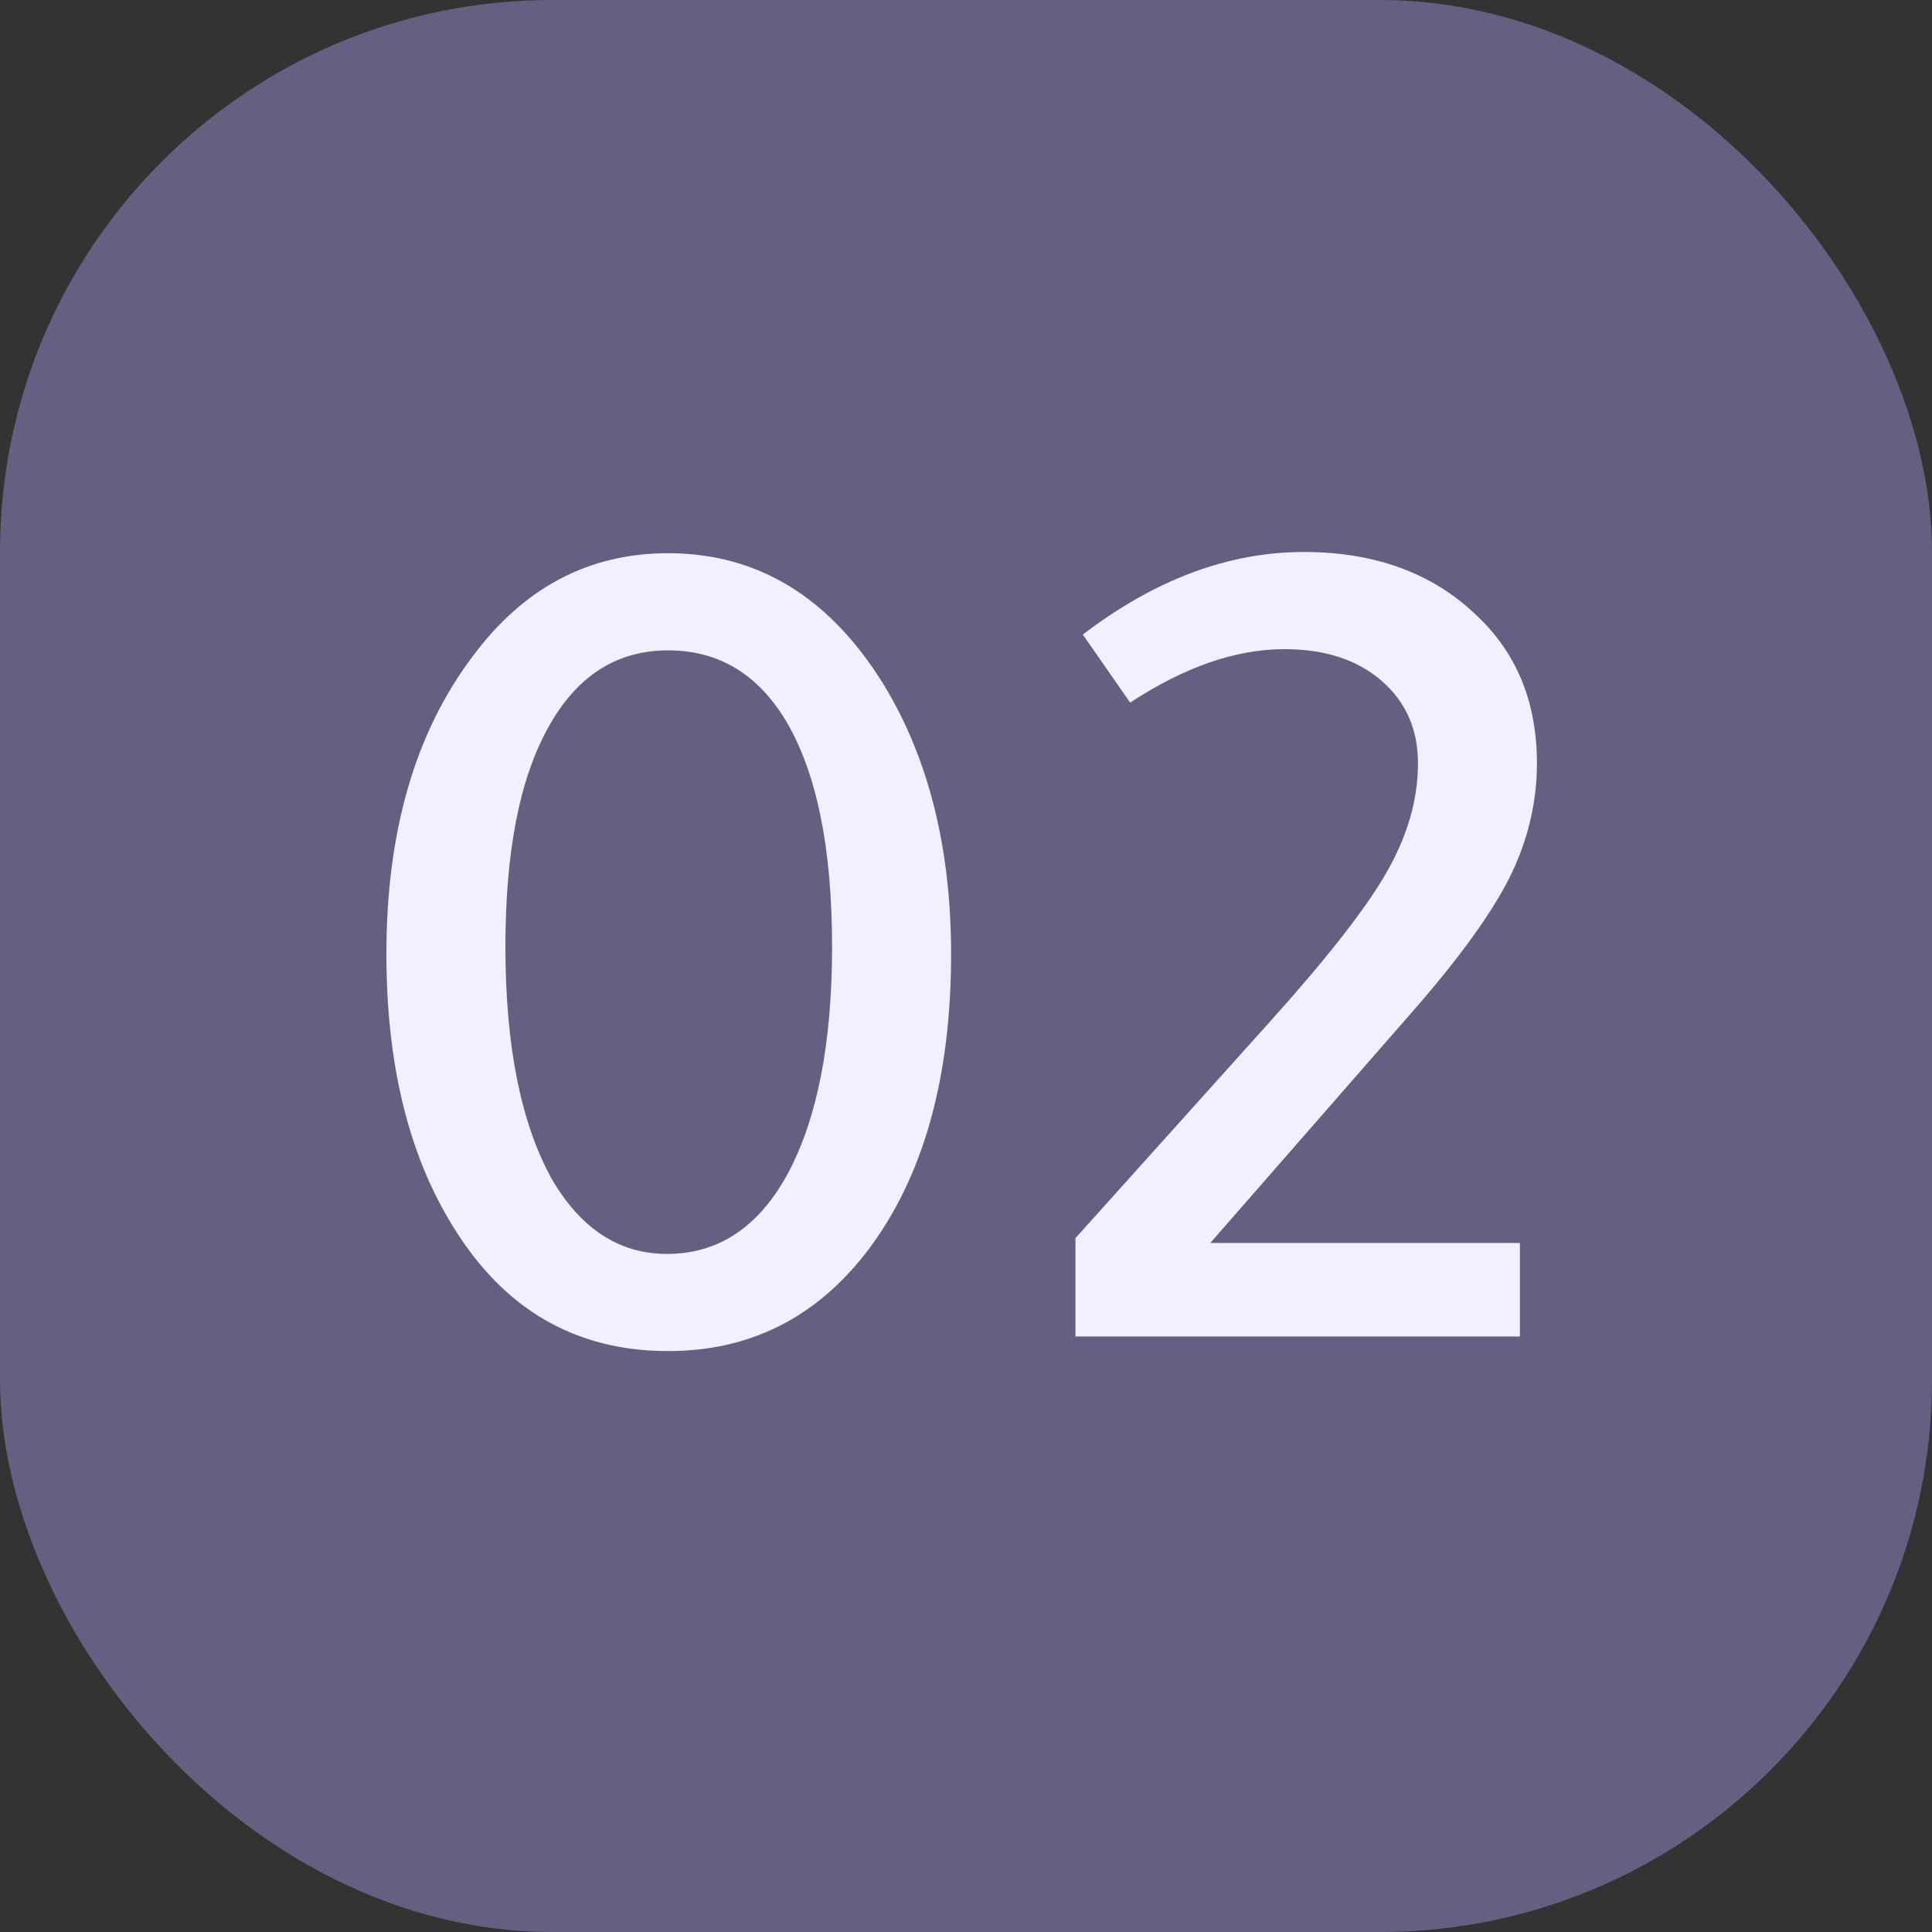
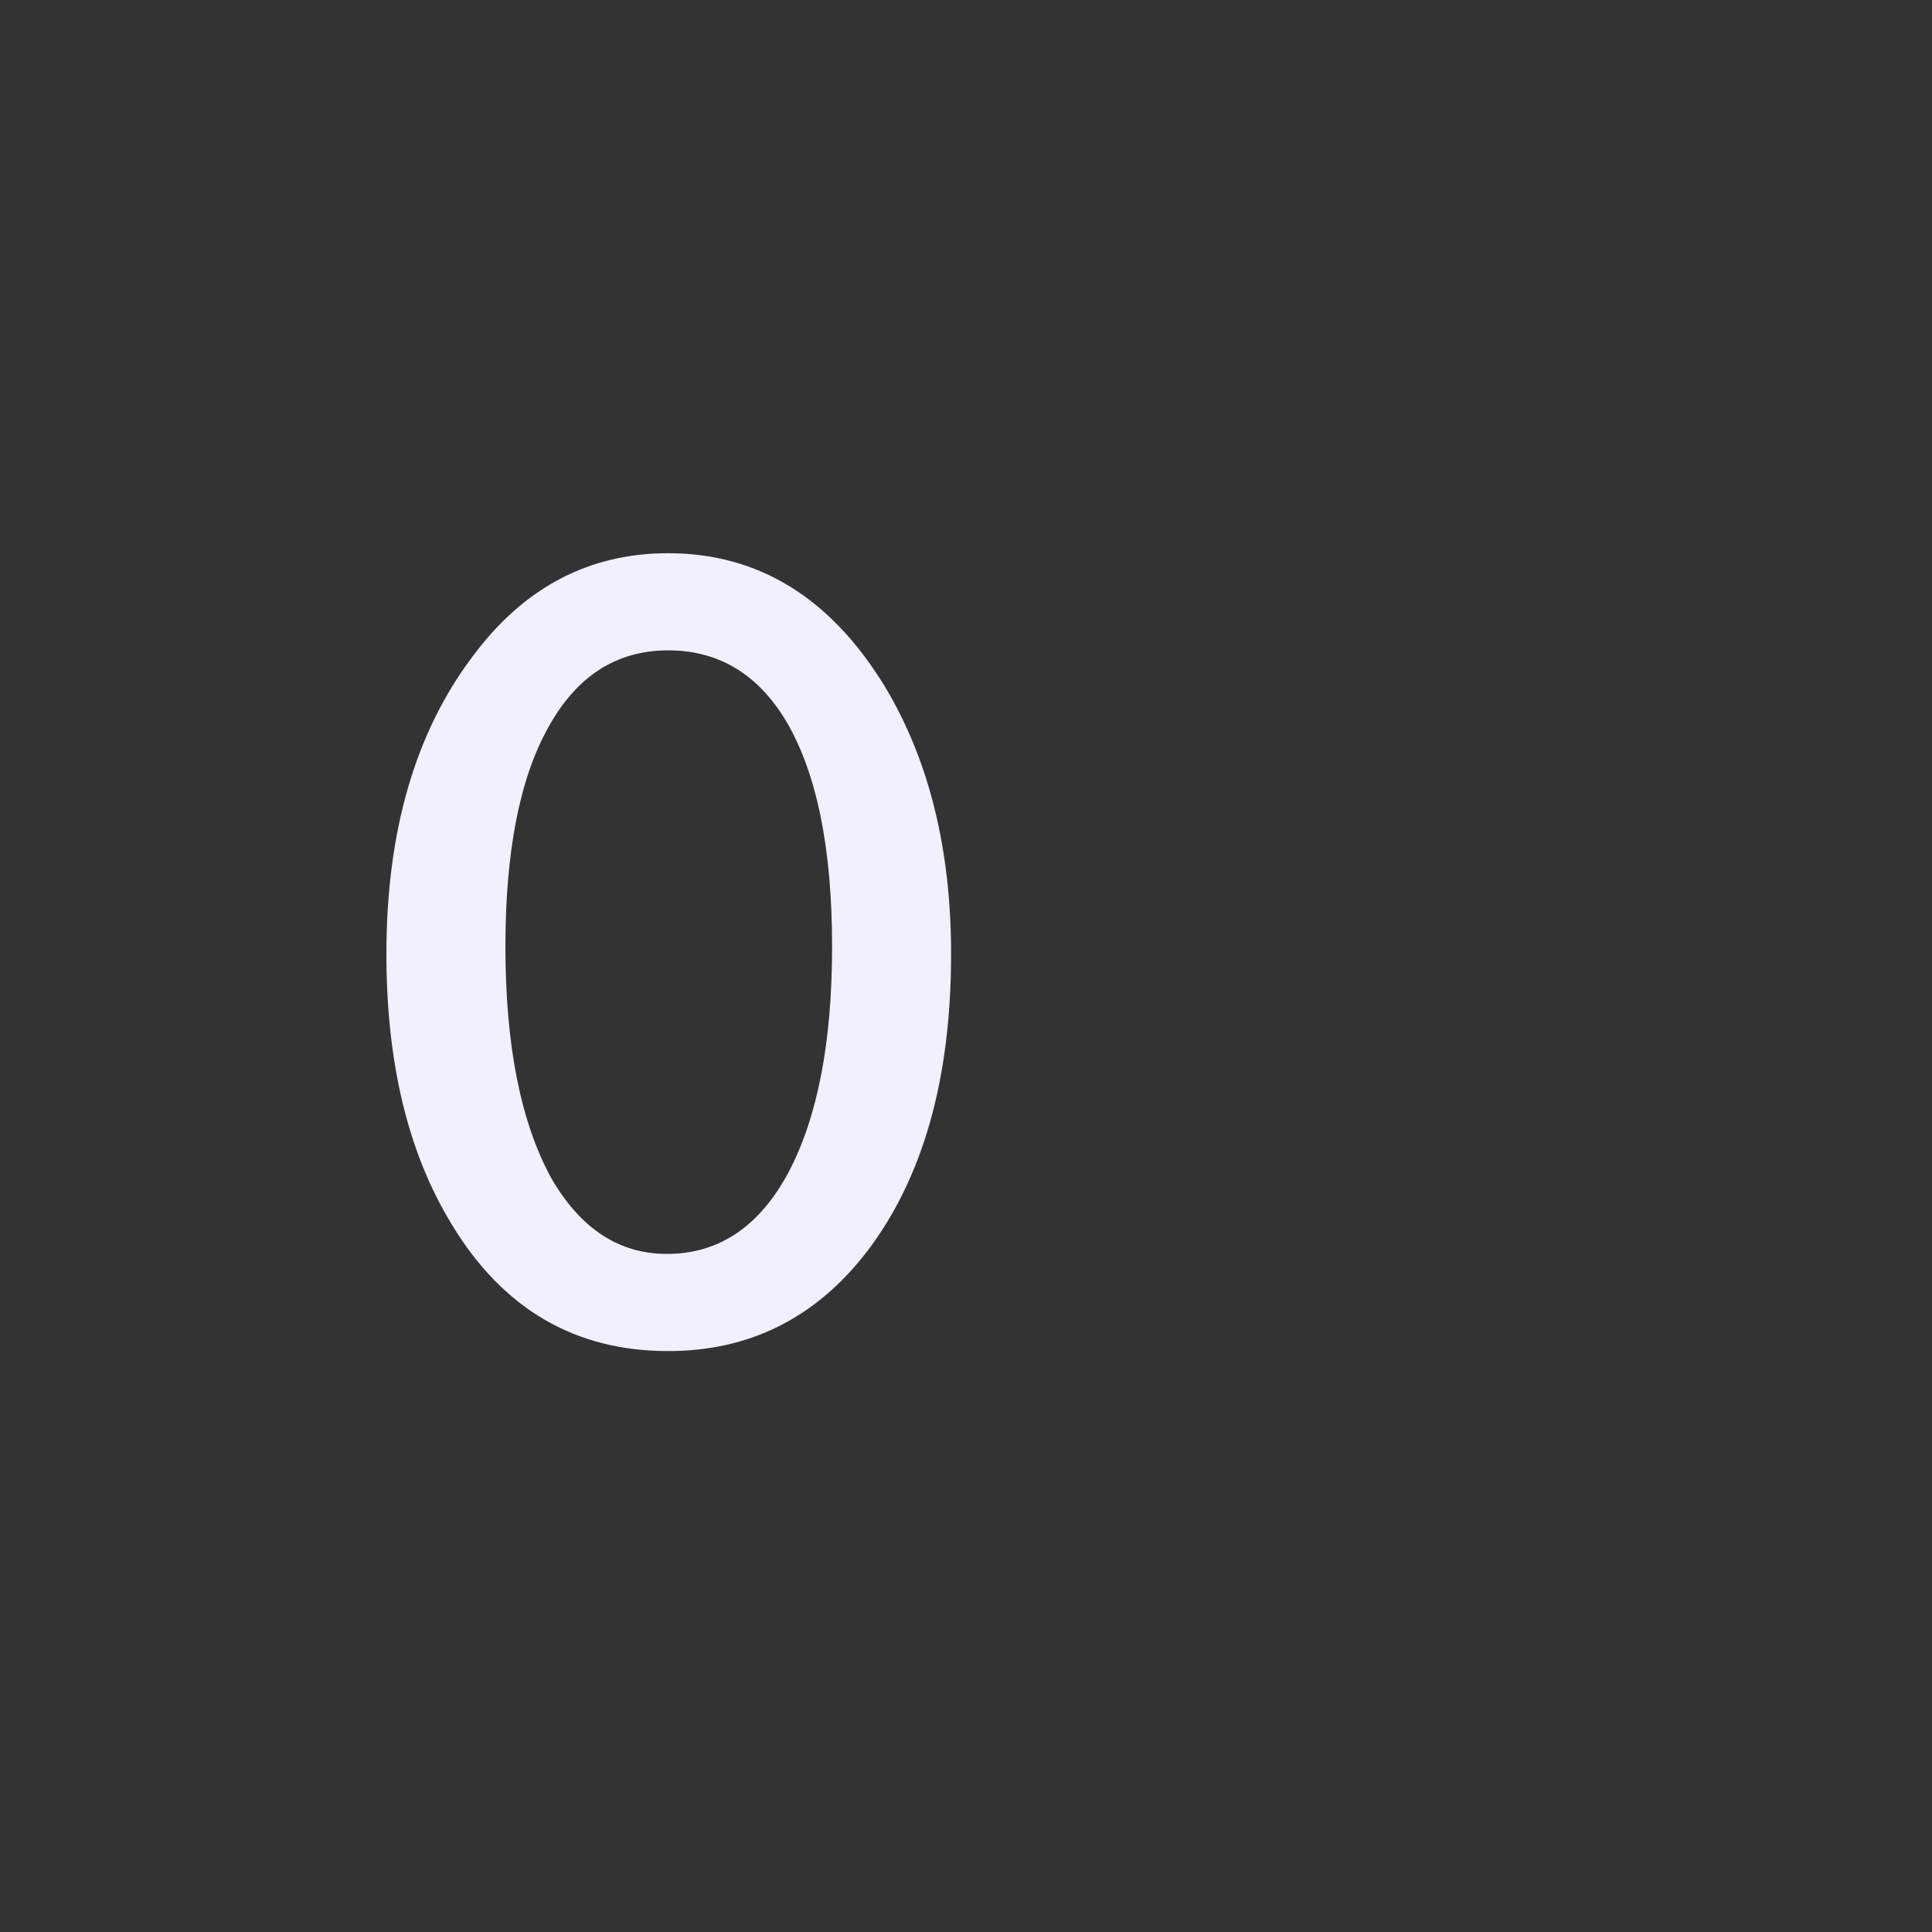
<svg xmlns="http://www.w3.org/2000/svg" width="35" height="35" viewBox="0 0 35 35" fill="none">
  <rect x="0" y="0" width="35" height="35" fill="#333333" stroke="none" />
-   <rect width="35" height="35" rx="10" fill="#675F81" />
  <path d="M12.104 24.476C10.417 24.476 9.112 23.713 8.188 22.188C7.396 20.897 7 19.262 7 17.282C7 15.067 7.521 13.271 8.562 11.892C9.486 10.645 10.667 10.022 12.104 10.022C13.732 10.022 15.037 10.821 16.02 12.42C16.827 13.755 17.23 15.375 17.23 17.282C17.23 19.555 16.717 21.359 15.69 22.694C14.766 23.882 13.571 24.476 12.104 24.476ZM12.104 11.782C11.165 11.782 10.439 12.251 9.926 13.19C9.413 14.114 9.156 15.434 9.156 17.15C9.156 18.939 9.435 20.34 9.992 21.352C10.52 22.261 11.217 22.716 12.082 22.716C13.021 22.716 13.754 22.225 14.282 21.242C14.81 20.245 15.074 18.881 15.074 17.15C15.074 15.361 14.795 13.997 14.238 13.058C13.725 12.207 13.013 11.782 12.104 11.782Z" fill="#F2EFFF" />
-   <path d="M19.483 24.212V22.43L22.982 18.536C24.038 17.363 24.749 16.453 25.116 15.808C25.497 15.148 25.688 14.488 25.688 13.828C25.688 13.212 25.468 12.713 25.027 12.332C24.587 11.951 24.001 11.76 23.267 11.76C22.387 11.76 21.456 12.083 20.474 12.728L19.616 11.496C20.921 10.499 22.256 10 23.619 10C24.895 10 25.93 10.374 26.721 11.122C27.47 11.811 27.843 12.713 27.843 13.828C27.843 14.547 27.675 15.243 27.337 15.918C27 16.578 26.413 17.385 25.578 18.338L21.925 22.518H27.535V24.212H19.483Z" fill="#F2EFFF" />
</svg>